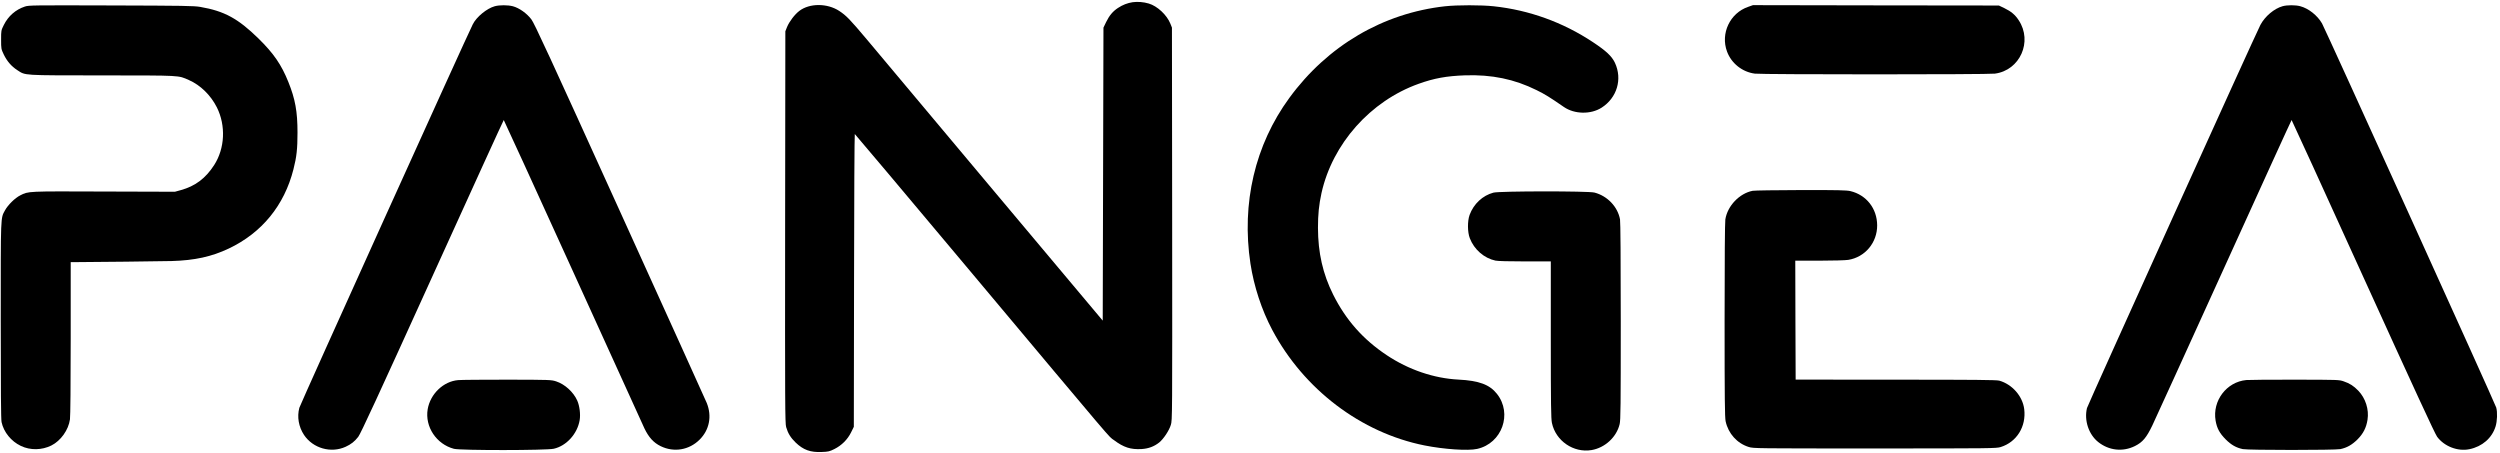
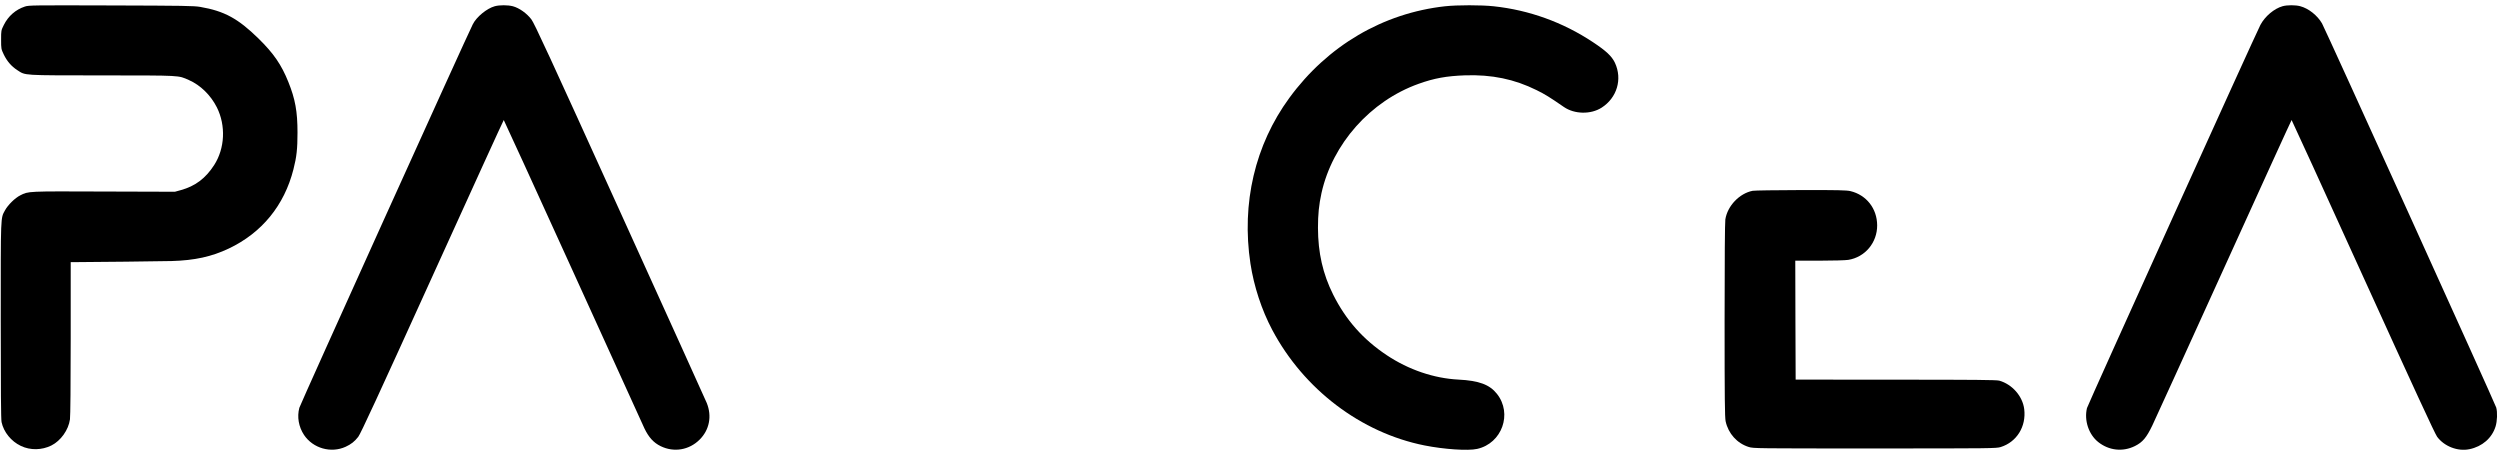
<svg xmlns="http://www.w3.org/2000/svg" version="1.0" width="3395pt" height="615pt" viewBox="0 0 3395 615" preserveAspectRatio="xMidYMid meet">
  <g transform="translate(0,615) scale(0.1,-0.1)" fill="#000000" stroke="none">
-     <path d="M15381 6120 c-70 -11 -134 -35 -199 -78 -70 -46 -117 -102 -161 -192 l-36 -75 -5 -1990 -5 -1989 -1485 1769 c-816 974 -1587 1893 -1713 2043 -239 284 -283 329 -381 394 -163 106 -402 106 -541 0 -63 -48 -136 -144 -167 -219 l-23 -58 -3 -2660 c-2 -2410 -1 -2665 14 -2715 24 -84 61 -144 128 -209 105 -101 201 -136 356 -129 88 3 105 7 171 40 98 49 179 129 227 227 l37 75 3 1988 c1 1093 6 1988 10 1988 4 -1 698 -825 1542 -1832 2055 -2451 1896 -2265 1976 -2324 133 -100 229 -131 378 -122 93 6 168 34 238 89 58 47 135 162 158 239 20 64 20 98 18 2730 l-3 2665 -22 55 c-48 118 -177 238 -293 272 -70 21 -150 27 -219 18z" />
    <path d="M338 6061 c-125 -41 -226 -129 -286 -250 -37 -74 -37 -76 -37 -200 0 -124 1 -127 36 -201 44 -91 104 -161 183 -212 116 -75 56 -71 1156 -72 1085 -1 1026 2 1175 -63 157 -69 297 -206 380 -371 124 -248 109 -557 -37 -784 -117 -181 -257 -286 -453 -340 l-80 -22 -967 3 c-1048 4 -1020 5 -1133 -52 -71 -35 -168 -131 -207 -203 -61 -112 -58 -44 -58 -1496 0 -945 3 -1342 11 -1380 29 -136 131 -262 263 -324 128 -61 284 -58 413 6 128 64 233 211 253 355 6 42 10 480 10 1103 l0 1032 38 0 c250 1 1206 11 1332 15 314 9 543 59 777 170 449 213 754 586 878 1076 43 168 55 278 55 499 0 285 -31 456 -124 686 -94 235 -200 389 -407 592 -276 270 -463 372 -789 428 -84 15 -226 17 -1210 20 -1063 3 -1118 3 -1172 -15z" />
    <path d="M6718 6065 c-106 -29 -247 -144 -297 -244 -77 -149 -2345 -5164 -2356 -5209 -33 -124 -9 -259 64 -369 122 -182 366 -251 565 -160 74 34 121 71 171 135 32 40 271 558 1006 2177 530 1168 967 2125 970 2125 3 0 423 -919 934 -2042 510 -1124 950 -2089 976 -2145 59 -123 125 -195 221 -242 180 -88 387 -53 529 89 133 132 169 318 97 497 -13 32 -543 1203 -1178 2601 -967 2131 -1162 2553 -1204 2609 -62 82 -165 155 -251 178 -70 18 -182 18 -247 0z" />
    <path d="M19625 6065 c-843 -93 -1598 -536 -2116 -1245 -466 -637 -652 -1430 -528 -2250 47 -308 152 -629 296 -900 428 -807 1205 -1397 2068 -1569 266 -53 592 -75 715 -47 337 75 482 479 268 748 -99 125 -243 179 -521 193 -335 17 -678 134 -974 331 -322 214 -556 478 -729 824 -140 280 -205 567 -206 905 0 184 13 313 48 474 149 669 664 1249 1319 1483 212 76 380 106 630 115 364 12 669 -51 972 -201 114 -56 180 -97 371 -229 144 -99 365 -103 512 -9 209 134 284 387 181 609 -43 90 -118 161 -301 282 -406 269 -866 435 -1347 486 -168 18 -493 18 -658 0z" />
-     <path d="M23740 6057 c-247 -84 -378 -362 -287 -607 59 -160 207 -278 378 -300 99 -13 3158 -13 3259 0 341 44 516 436 324 725 -48 74 -103 120 -194 164 l-75 36 -1670 2 -1670 3 -65 -23z" />
    <path d="M30999 6066 c-116 -32 -241 -138 -303 -255 -70 -134 -2344 -5158 -2355 -5203 -40 -167 23 -357 153 -461 146 -116 334 -136 499 -54 104 52 156 114 235 278 38 79 478 1045 978 2146 500 1102 911 2003 914 2003 3 0 439 -954 969 -2121 704 -1548 976 -2137 1007 -2180 97 -131 280 -202 439 -169 174 36 306 151 355 309 22 71 27 191 9 256 -14 52 -2323 5142 -2366 5217 -64 110 -183 204 -297 234 -63 17 -175 17 -237 0z" />
    <path d="M23801 3559 c-180 -35 -342 -205 -371 -389 -6 -42 -10 -532 -10 -1370 0 -1083 3 -1316 14 -1371 36 -167 156 -300 314 -349 63 -20 99 -20 1712 -20 1590 0 1650 1 1709 19 218 68 349 278 320 515 -22 176 -163 337 -339 387 -35 10 -336 13 -1405 13 l-1360 1 -3 808 -2 807 327 0 c181 0 357 5 393 11 228 37 393 234 392 469 -1 228 -146 413 -364 465 -52 12 -167 15 -673 14 -335 -1 -630 -5 -654 -10z" />
-     <path d="M20281 3534 c-147 -39 -269 -153 -324 -303 -30 -83 -29 -235 3 -316 59 -154 194 -271 348 -304 33 -7 184 -11 402 -11 l350 0 0 -1062 c0 -885 3 -1074 15 -1131 51 -244 294 -410 538 -369 183 31 340 176 382 353 13 55 15 241 15 1395 0 850 -4 1351 -10 1385 -32 172 -171 318 -347 364 -83 22 -1291 21 -1372 -1z" />
-     <path d="M6221 988 c-200 -17 -377 -187 -413 -395 -40 -238 118 -475 357 -538 89 -23 1253 -22 1355 1 173 39 321 203 352 389 13 79 -1 191 -32 263 -52 118 -170 225 -288 263 -65 21 -83 22 -662 23 -327 0 -628 -2 -669 -6z" />
-     <path d="M30505 989 c-269 -25 -463 -282 -417 -552 18 -103 54 -170 136 -253 76 -76 143 -114 234 -133 73 -15 1251 -15 1324 0 89 19 158 58 231 130 80 80 121 160 138 269 22 139 -27 292 -125 394 -63 65 -115 99 -198 127 -62 22 -73 22 -658 23 -327 1 -626 -2 -665 -5z" />
  </g>
</svg>